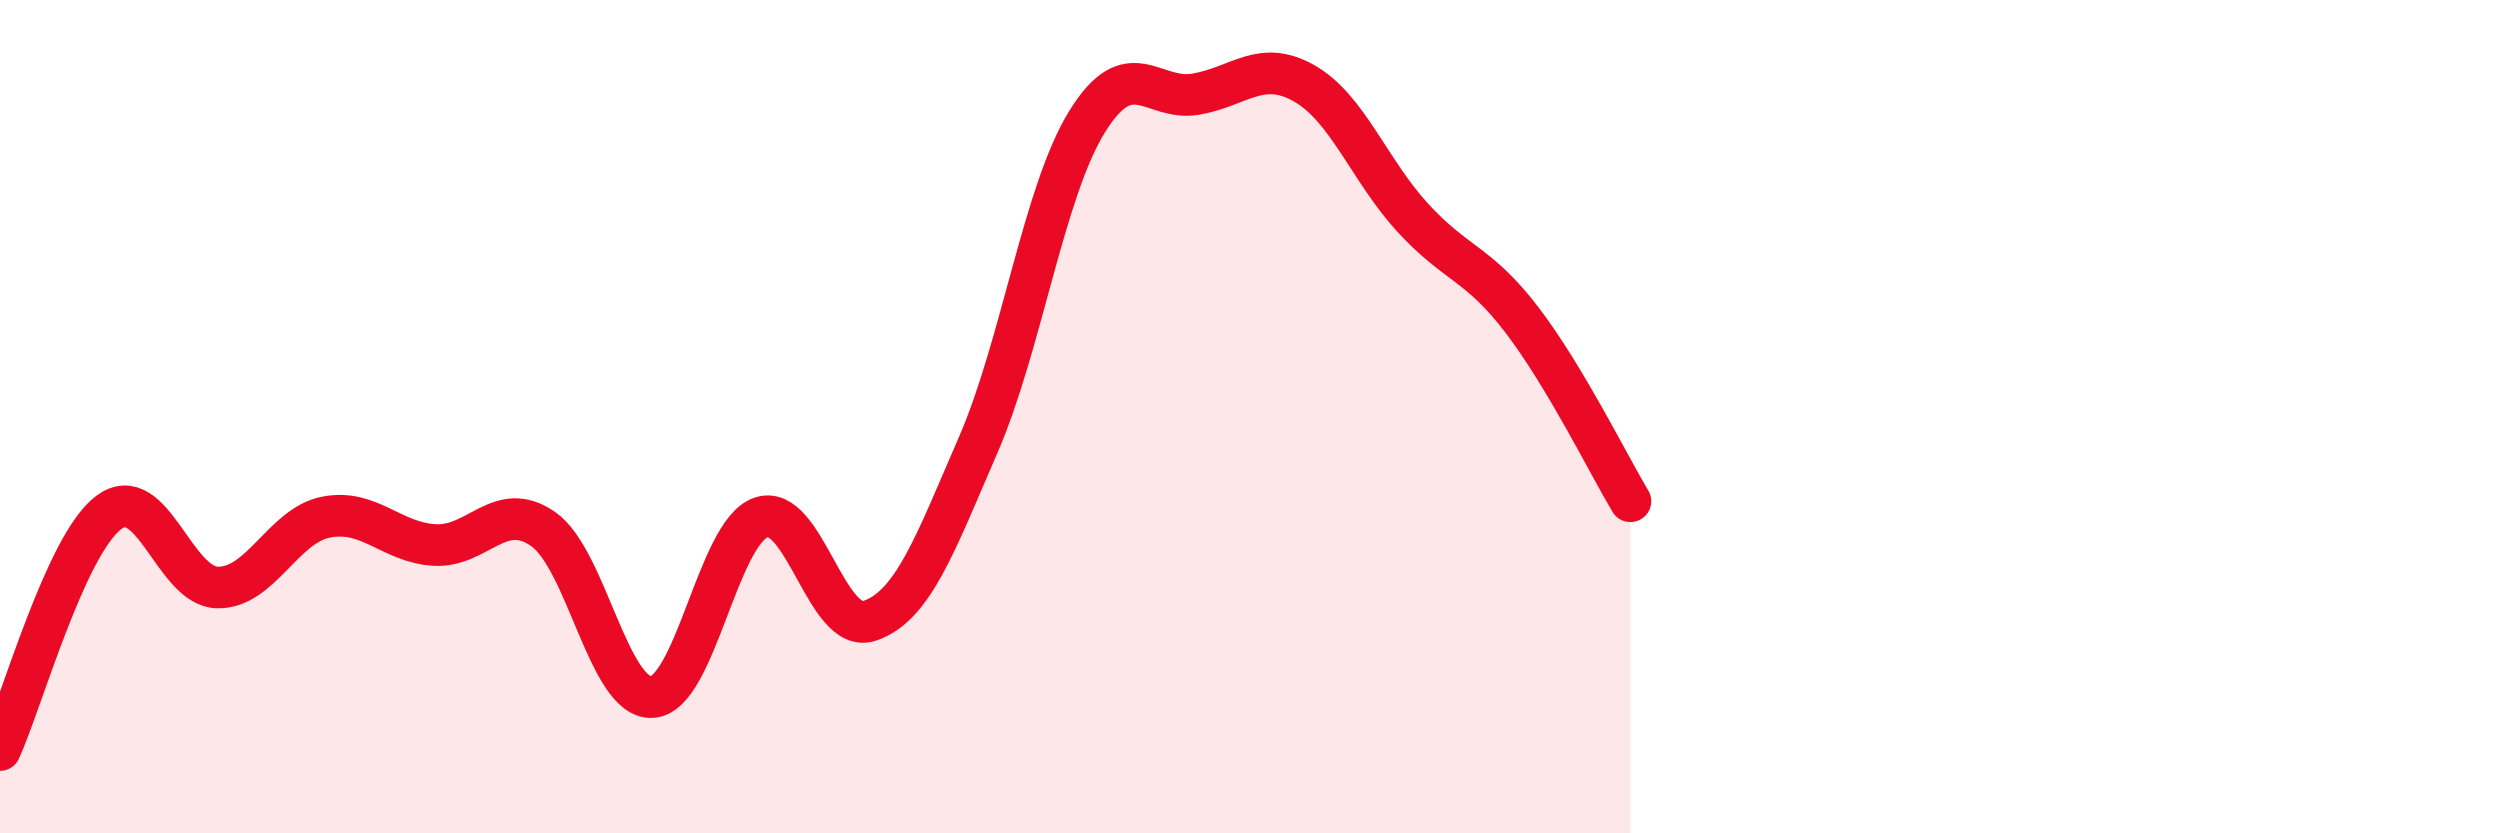
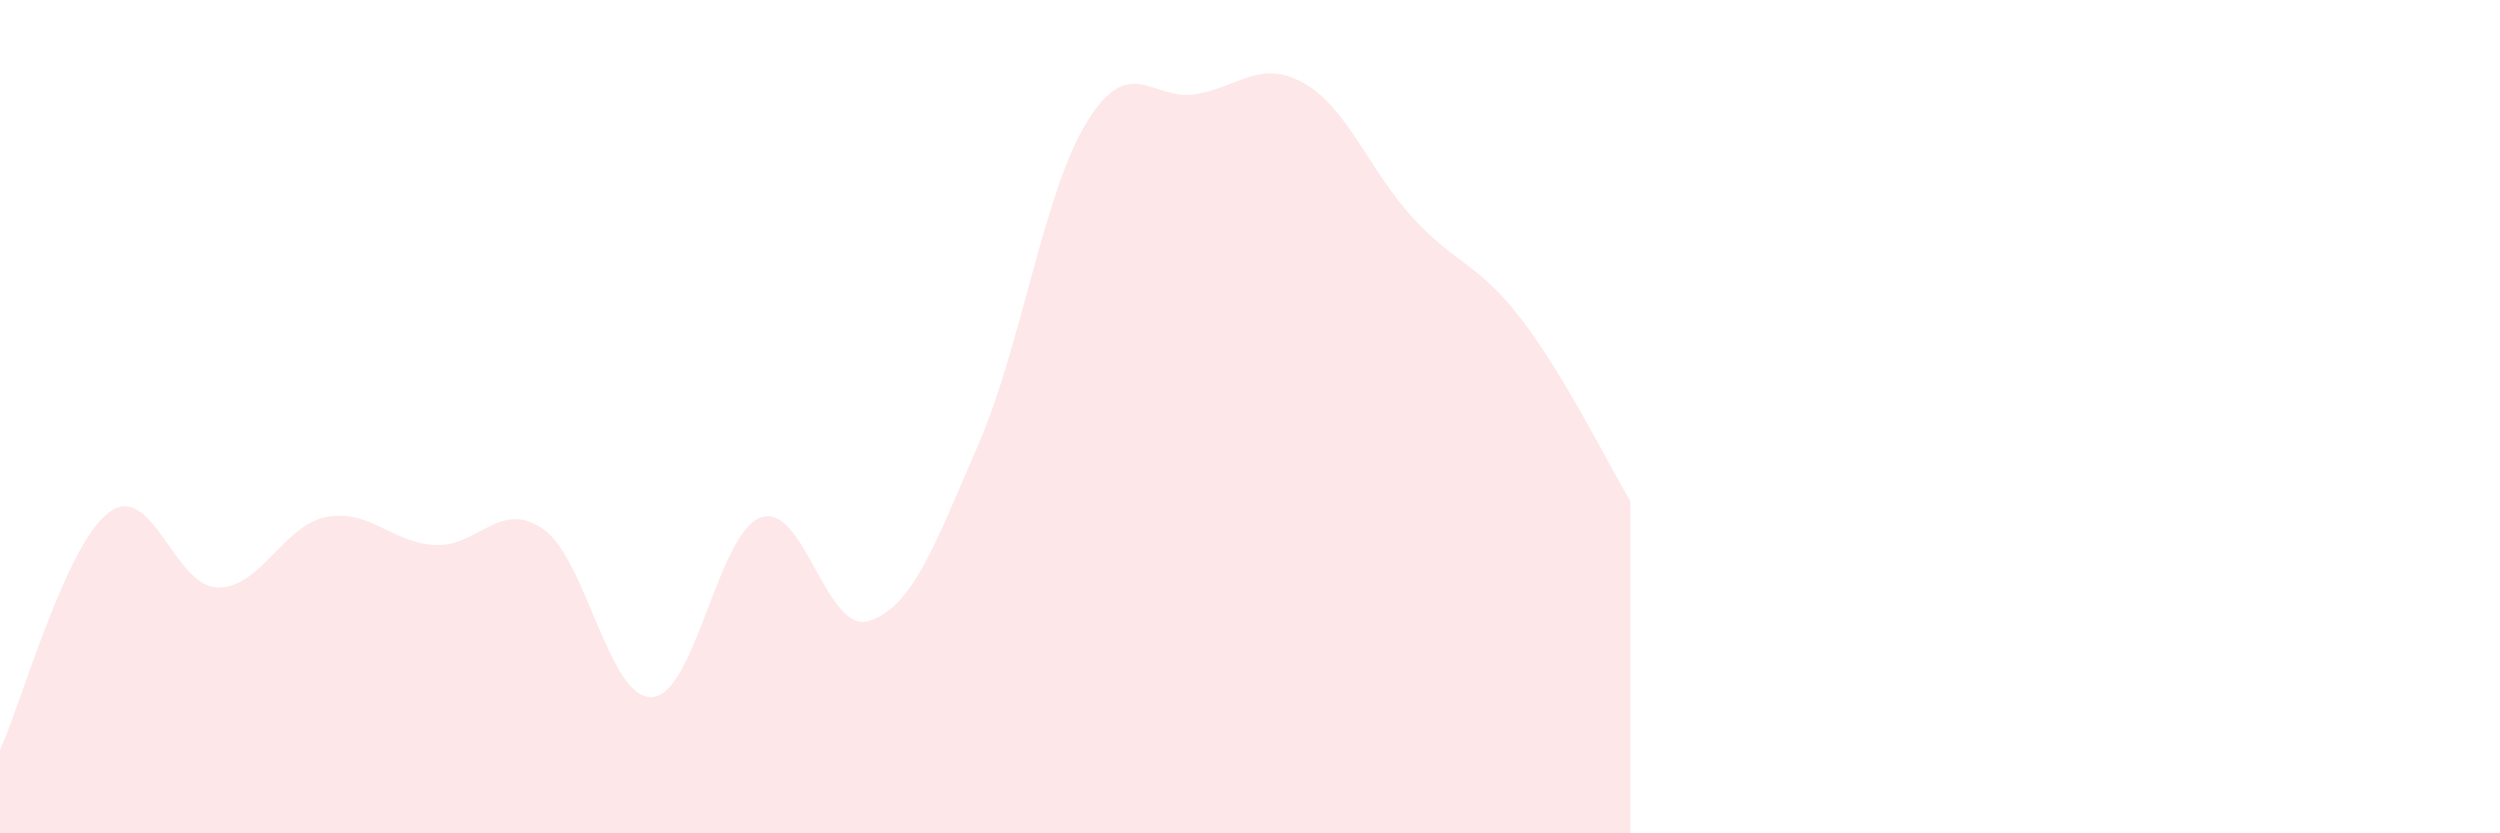
<svg xmlns="http://www.w3.org/2000/svg" width="60" height="20" viewBox="0 0 60 20">
  <path d="M 0,18 C 0.52,16.86 1.57,13.08 2.61,12.3 C 3.65,11.52 4.18,14.08 5.22,14.1 C 6.26,14.12 6.79,12.61 7.83,12.41 C 8.87,12.21 9.39,13.02 10.43,13.08 C 11.47,13.14 12,11.97 13.04,12.7 C 14.08,13.43 14.61,16.79 15.65,16.73 C 16.69,16.67 17.22,12.79 18.26,12.42 C 19.3,12.05 19.83,15.25 20.87,14.9 C 21.91,14.55 22.44,13.07 23.48,10.67 C 24.52,8.27 25.05,4.6 26.09,2.92 C 27.13,1.24 27.66,2.44 28.7,2.26 C 29.74,2.08 30.26,1.41 31.3,2 C 32.34,2.59 32.87,4.1 33.91,5.23 C 34.95,6.36 35.48,6.31 36.52,7.67 C 37.56,9.03 38.61,11.16 39.13,12.03L39.13 20L0 20Z" fill="#EB0A25" opacity="0.1" stroke-linecap="round" stroke-linejoin="round" />
-   <path d="M 0,18 C 0.52,16.86 1.57,13.08 2.61,12.3 C 3.65,11.52 4.18,14.08 5.22,14.1 C 6.26,14.12 6.79,12.61 7.83,12.41 C 8.87,12.21 9.39,13.02 10.43,13.08 C 11.47,13.14 12,11.97 13.04,12.7 C 14.08,13.43 14.61,16.79 15.65,16.73 C 16.69,16.67 17.22,12.79 18.26,12.42 C 19.3,12.05 19.83,15.25 20.87,14.9 C 21.91,14.55 22.44,13.07 23.48,10.67 C 24.52,8.27 25.05,4.6 26.09,2.92 C 27.13,1.24 27.66,2.44 28.7,2.26 C 29.74,2.08 30.26,1.41 31.3,2 C 32.34,2.59 32.87,4.1 33.91,5.23 C 34.95,6.36 35.48,6.31 36.52,7.67 C 37.56,9.03 38.61,11.16 39.13,12.03" stroke="#EB0A25" stroke-width="1" fill="none" stroke-linecap="round" stroke-linejoin="round" />
</svg>